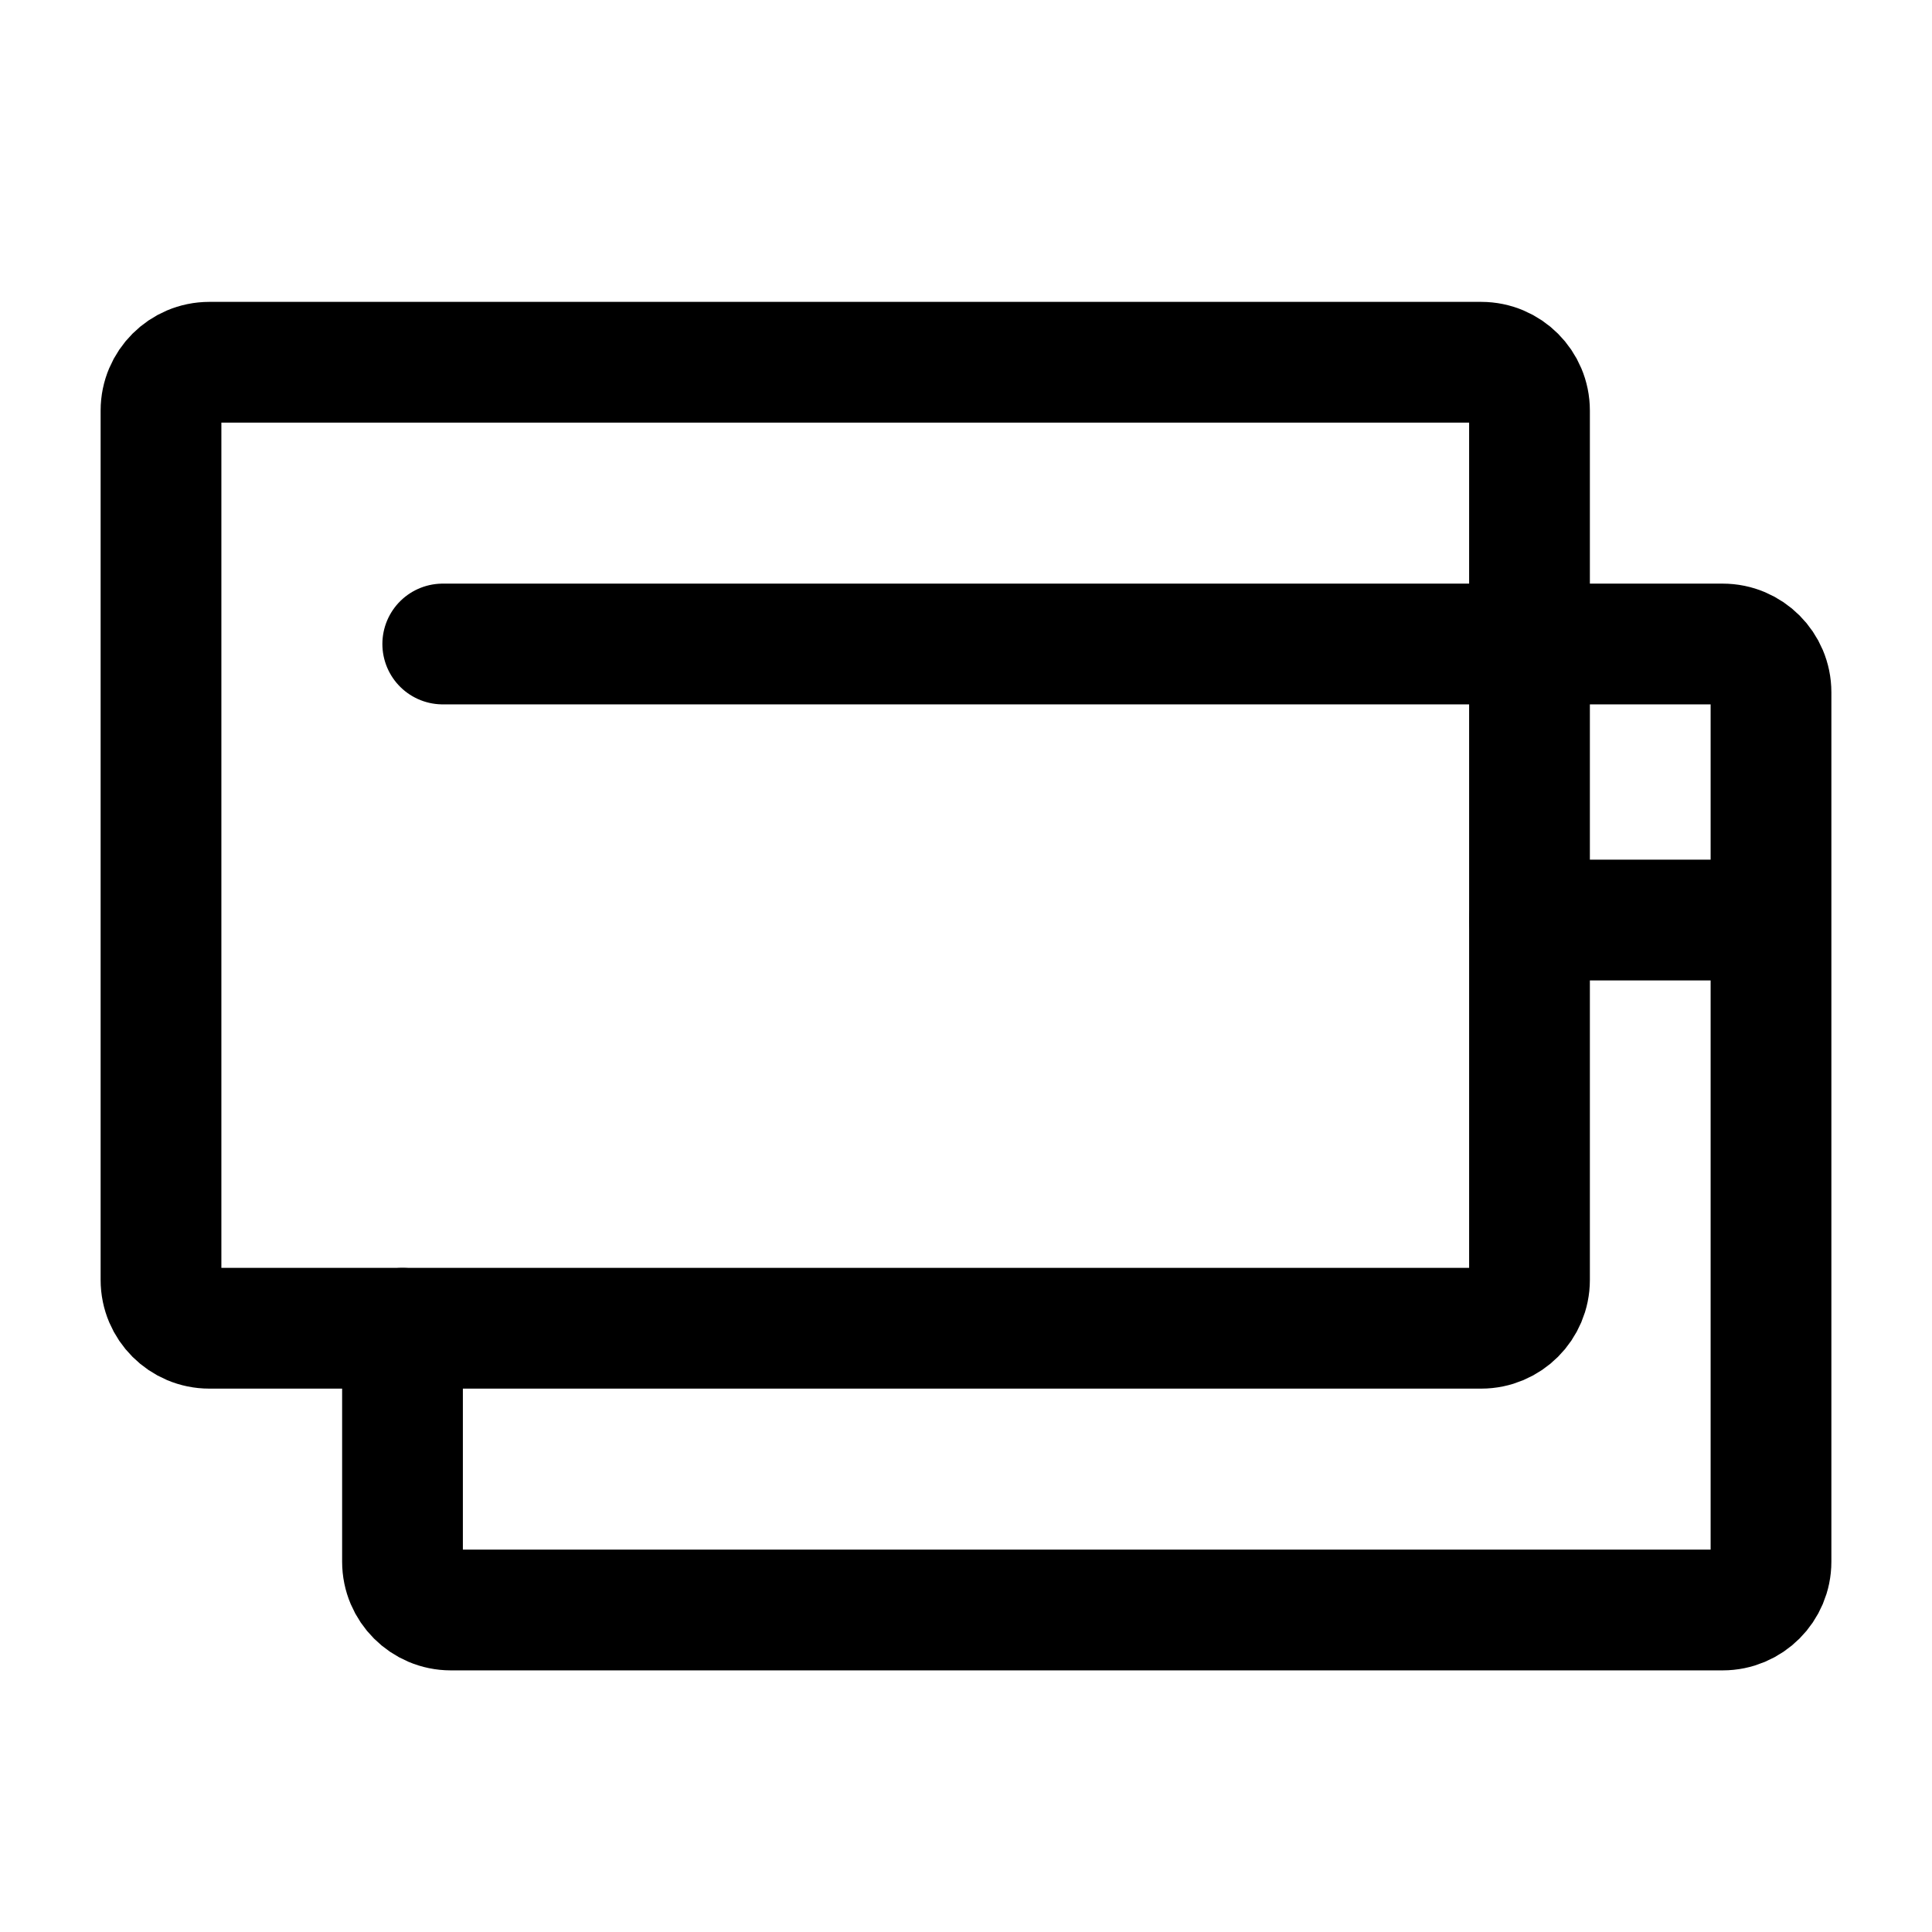
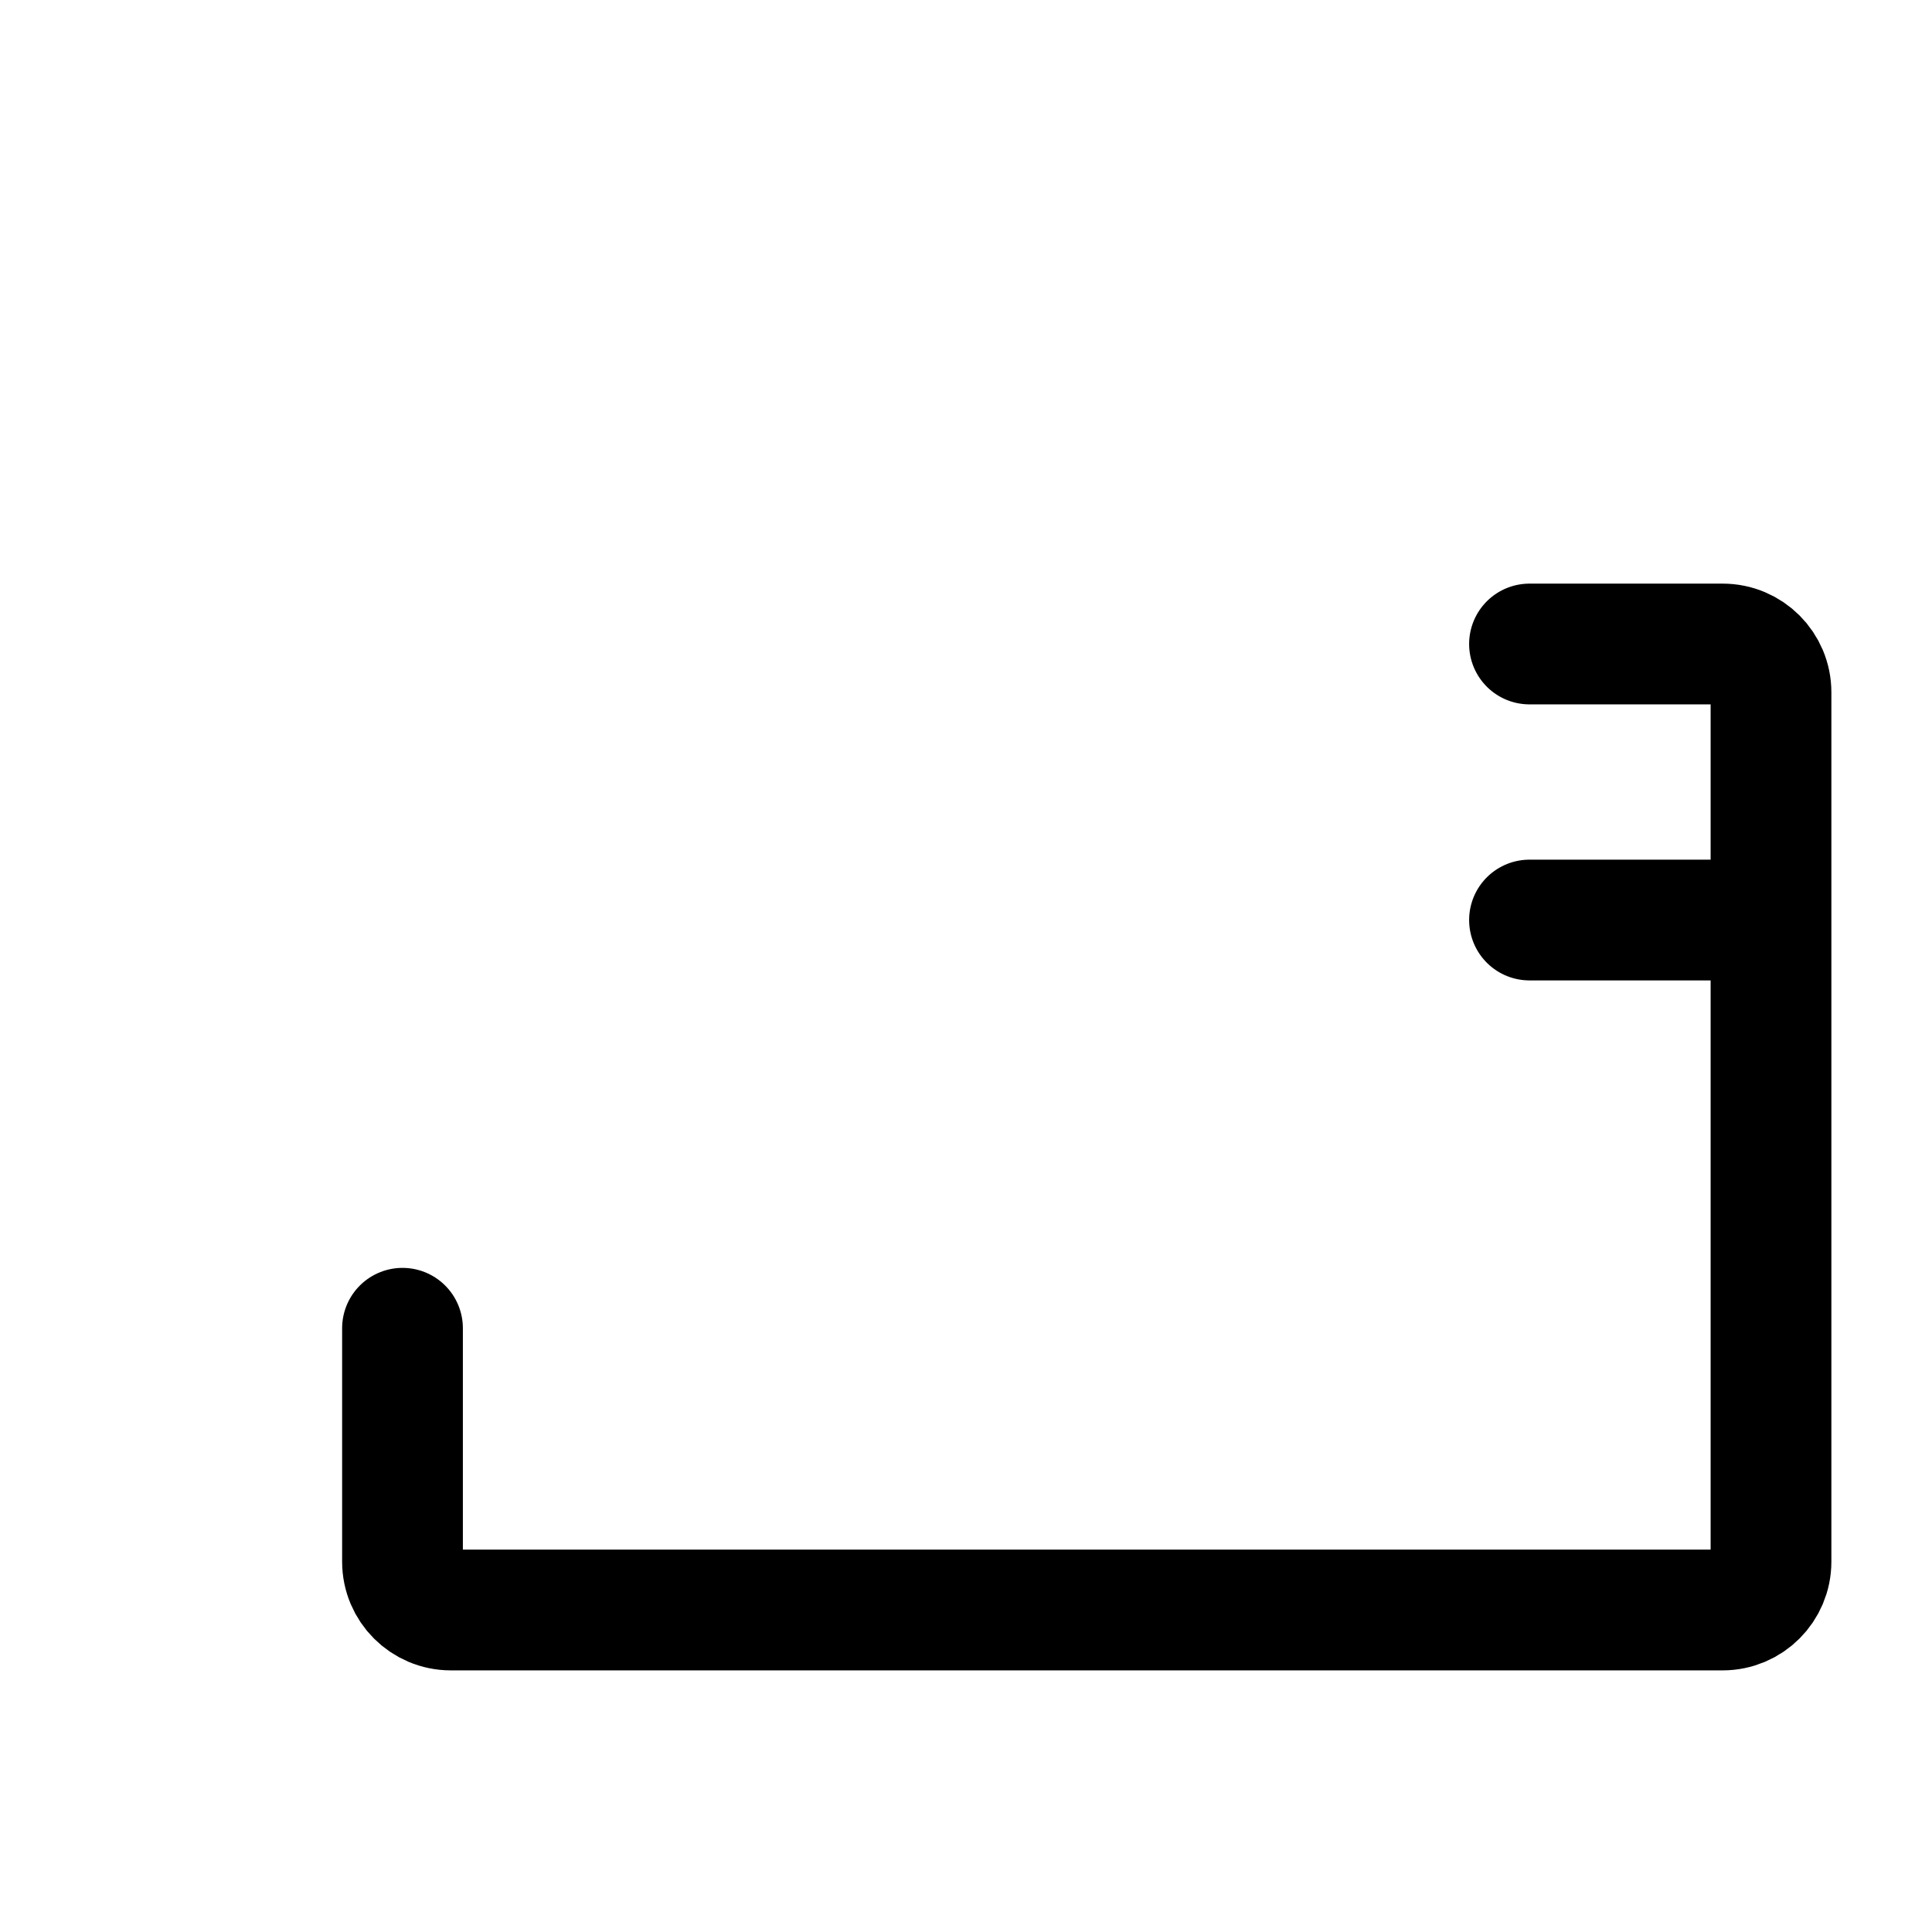
<svg xmlns="http://www.w3.org/2000/svg" width="24" height="24" viewBox="0 0 24 24" stroke-width="1.5" fill="none">
  <path d="M22 11.429V19.4C22 19.731 21.731 20 21.4 20H5.6C5.269 20 5 19.731 5 19.4V16.5M22 11.429V8.6C22 8.269 21.731 8 21.4 8H19M22 11.429H19" stroke="currentColor" stroke-linecap="round" stroke-linejoin="round" />
-   <path d="M19 8V15.9C19 16.231 18.731 16.5 18.4 16.5H2.6C2.269 16.5 2 16.231 2 15.9V5.1C2 4.769 2.269 4.5 2.6 4.5H18.4C18.731 4.5 19 4.769 19 5.1V8ZM19 8H5.5" stroke="currentColor" stroke-linecap="round" stroke-linejoin="round" />
</svg>